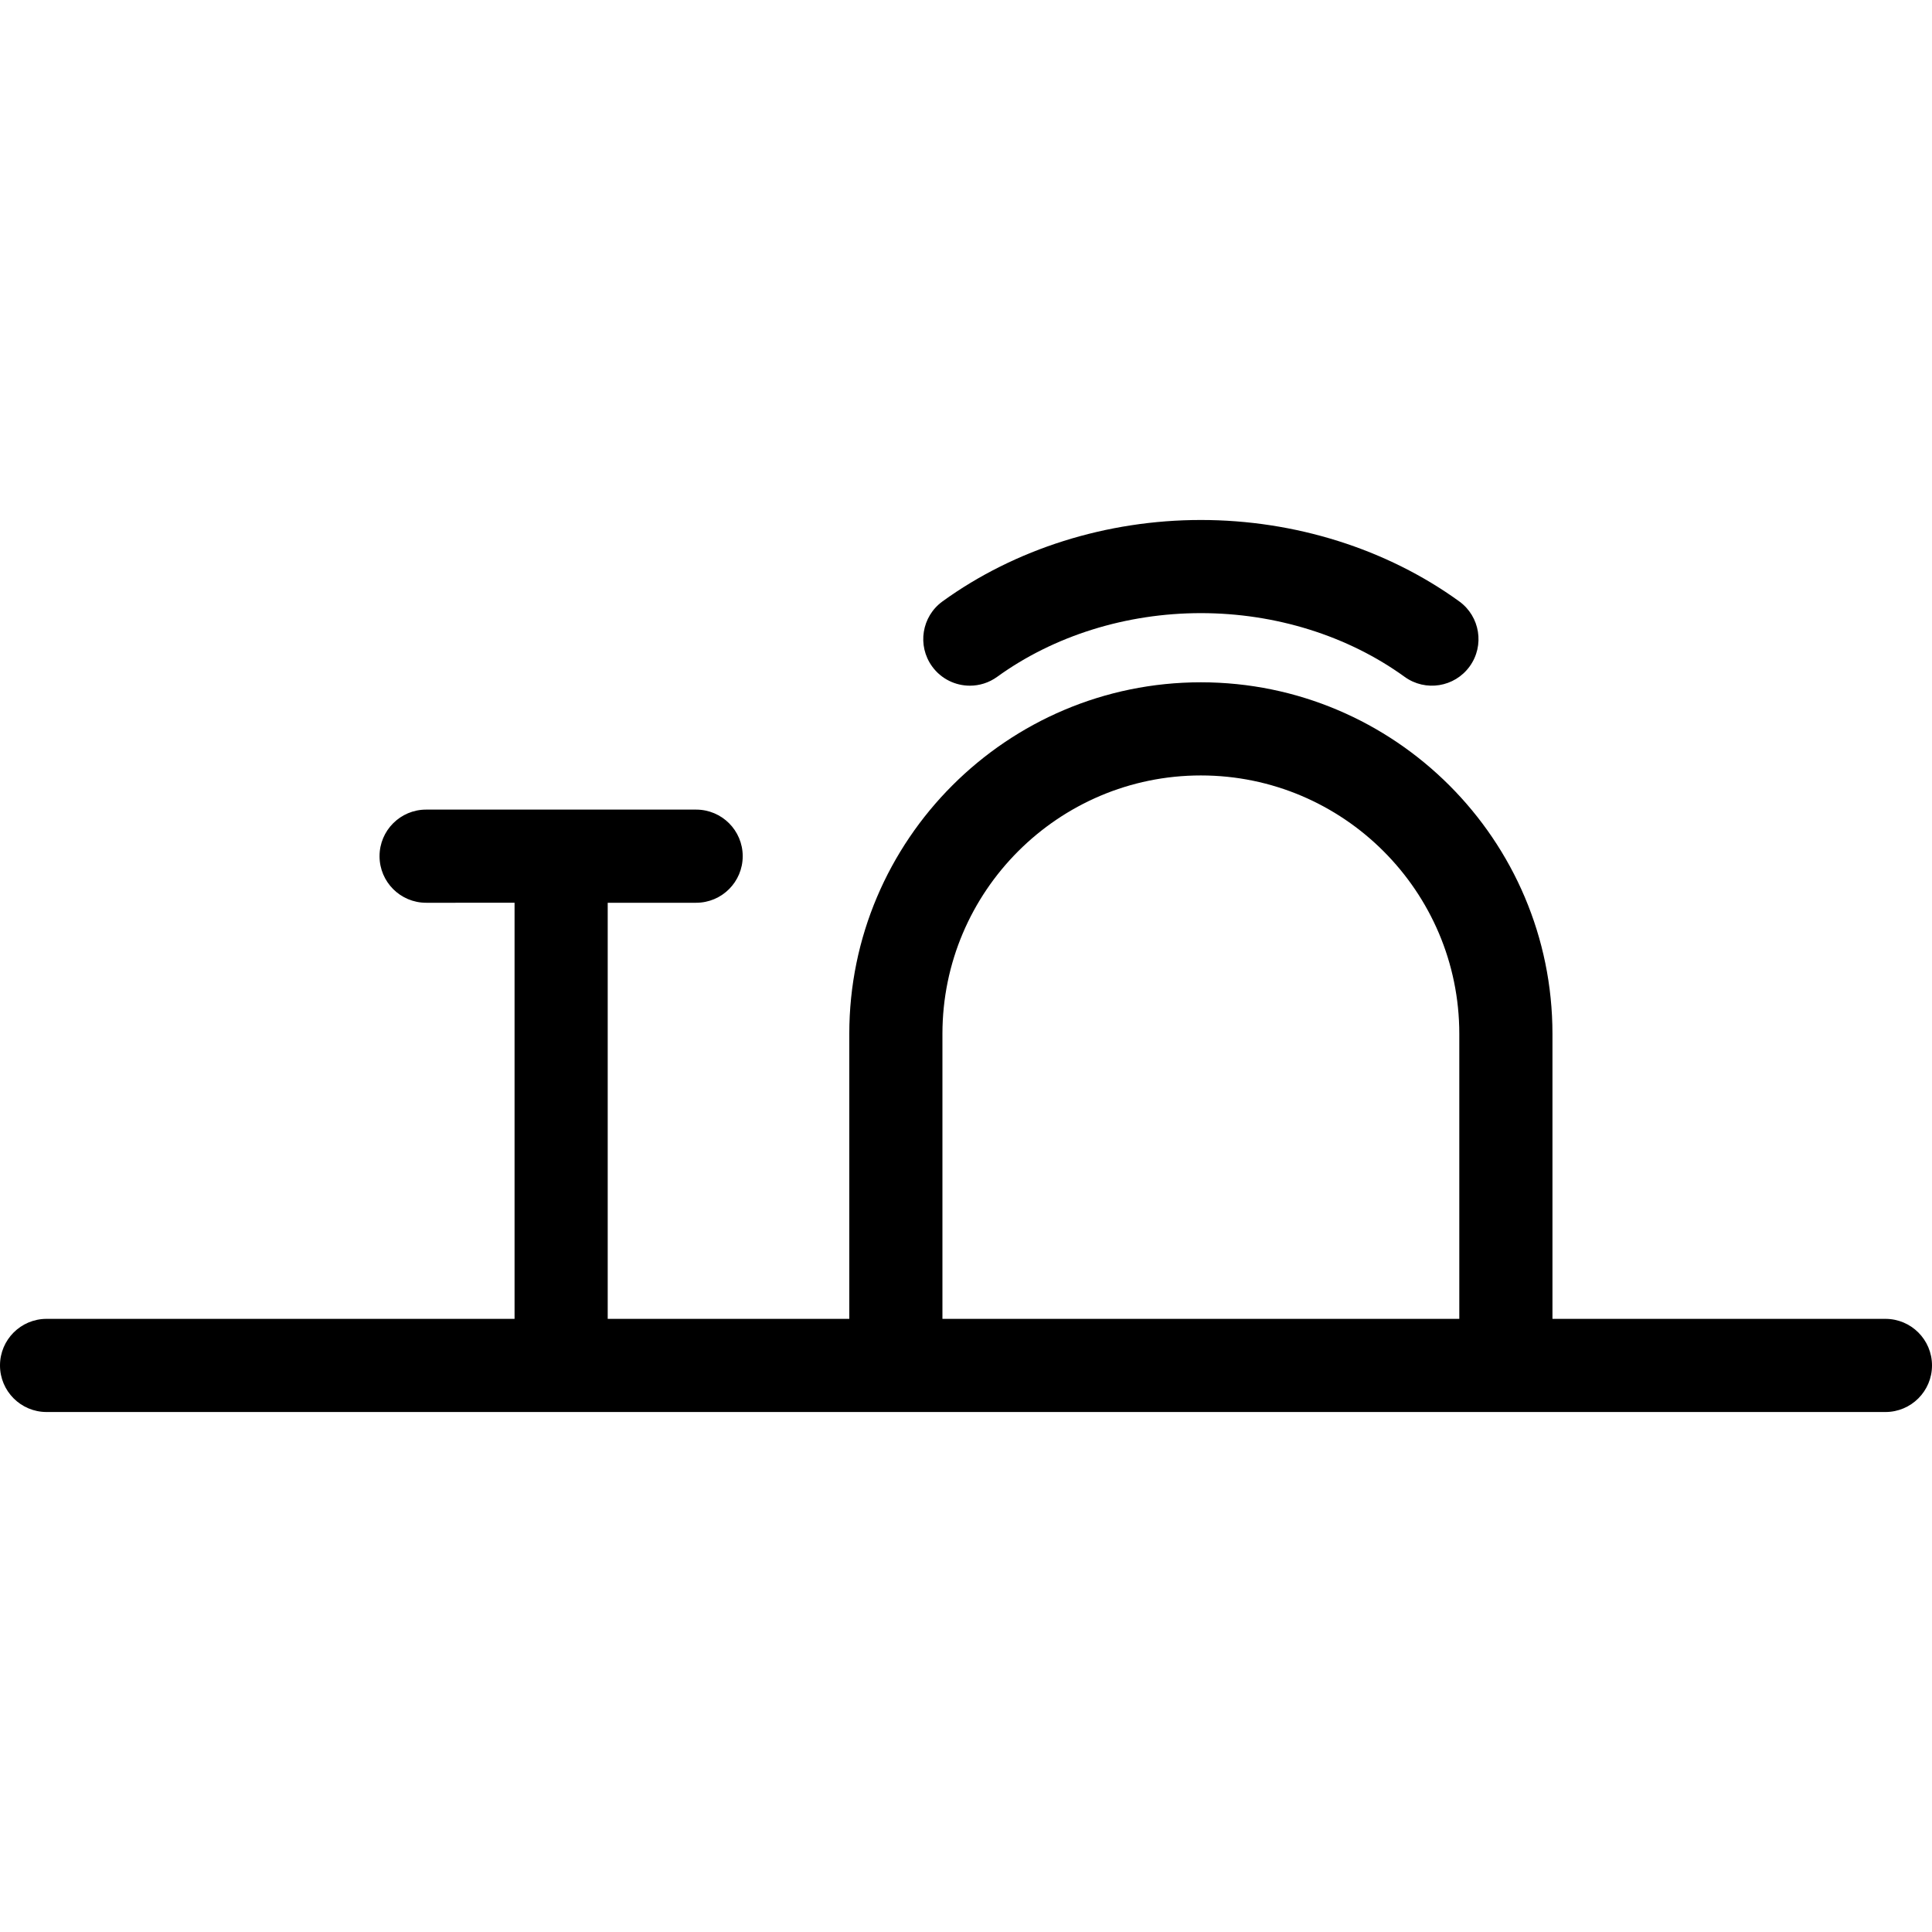
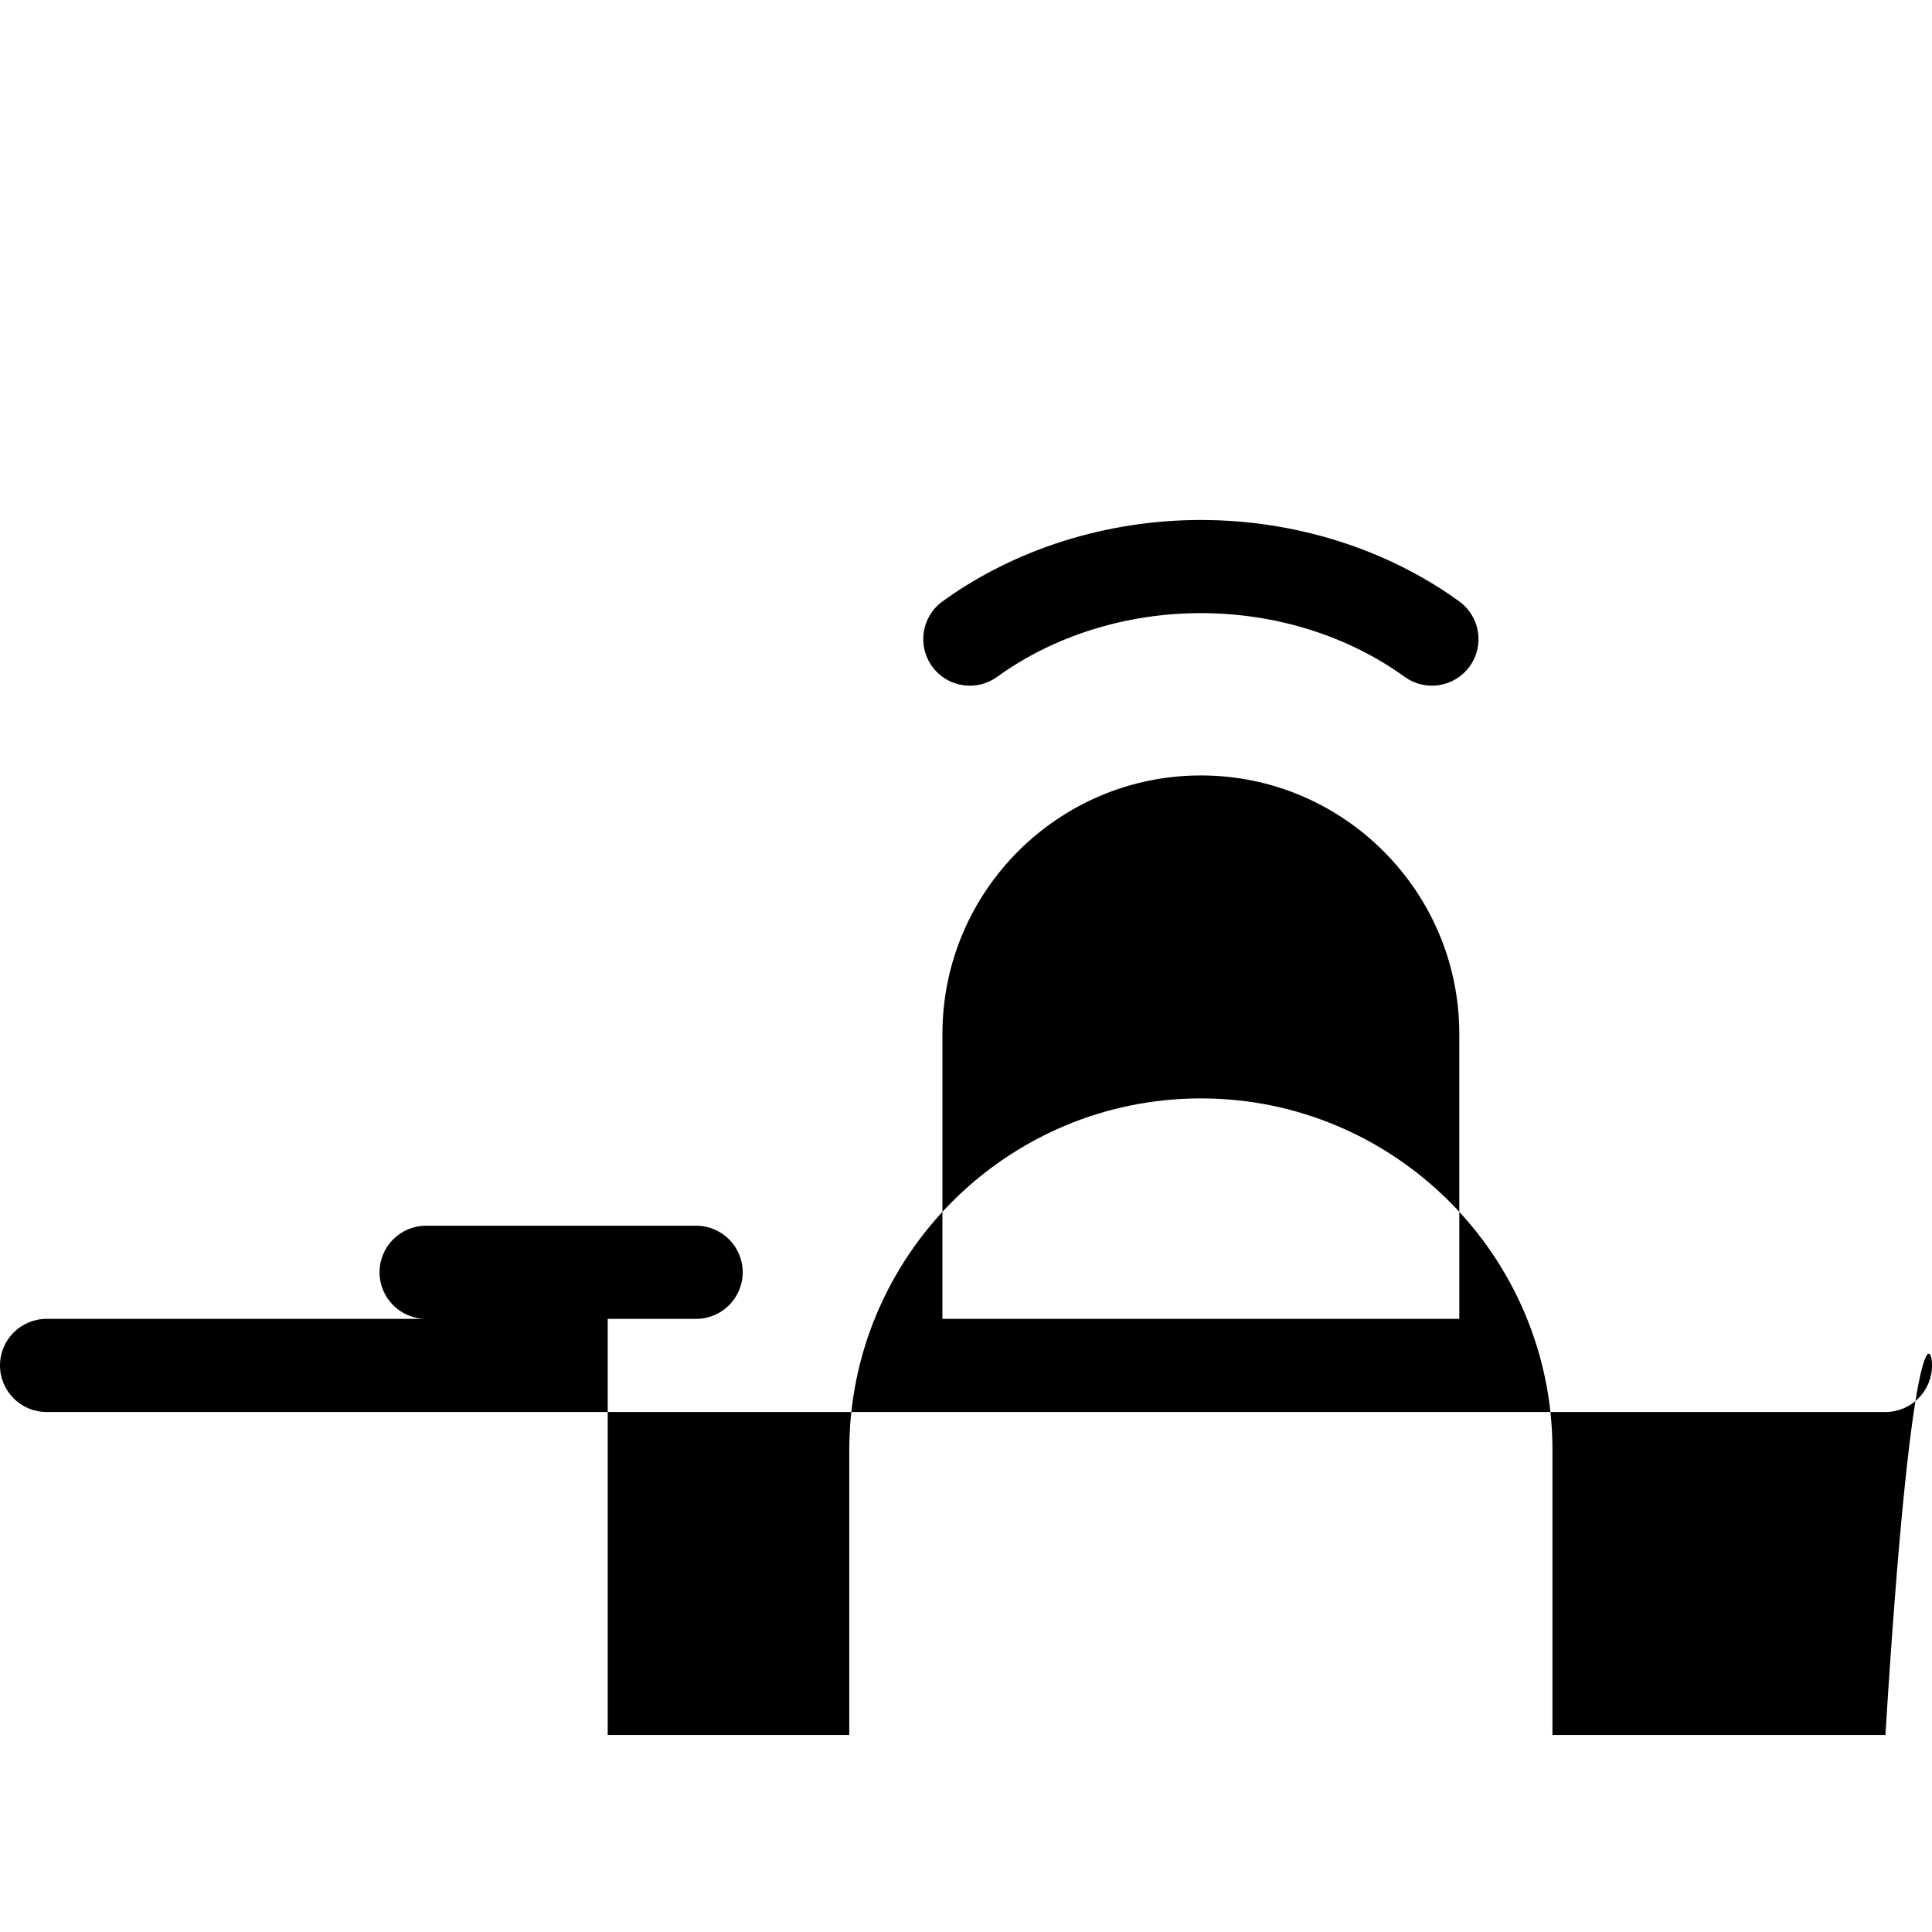
<svg xmlns="http://www.w3.org/2000/svg" fill="#000000" height="800px" width="800px" version="1.1" id="Capa_1" viewBox="0 0 373.334 373.334" xml:space="preserve">
-   <path d="M180.117,128.776c-2.914-4.026-2.013-9.653,2.014-12.567c14.015-10.144,31.743-15.729,49.921-15.729  s35.908,5.586,49.925,15.729c4.026,2.914,4.929,8.541,2.015,12.567c-2.913,4.026-8.539,4.929-12.567,2.015  c-10.971-7.939-24.953-12.312-39.37-12.312c-14.419,0-28.4,4.372-39.368,12.311c-1.595,1.154-3.441,1.71-5.27,1.71  C184.627,132.5,181.878,131.208,180.117,128.776z M373.334,263.853c0,4.971-4.029,9-9,9H108.623  c-0.063,0.001-0.128,0.002-0.191,0.002s-0.128,0-0.191-0.002H9c-4.971,0-9-4.029-9-9s4.029-9,9-9h90.432v-80.406H82.341  c-4.971,0-9-4.029-9-9s4.029-9,9-9h25.899c0.127-0.003,0.256-0.003,0.383,0h25.896c4.971,0,9,4.029,9,9s-4.029,9-9,9h-17.087v80.406  h46.682v-55.071c0-37.46,30.478-67.937,67.938-67.937h0.002c37.461,0,67.938,30.477,67.938,67.937v55.071h64.343  C369.305,254.853,373.334,258.882,373.334,263.853z M281.991,199.781c0-27.535-22.402-49.937-49.938-49.937  c-27.537,0-49.94,22.402-49.94,49.937v55.071h99.878V199.781z" />
+   <path d="M180.117,128.776c-2.914-4.026-2.013-9.653,2.014-12.567c14.015-10.144,31.743-15.729,49.921-15.729  s35.908,5.586,49.925,15.729c4.026,2.914,4.929,8.541,2.015,12.567c-2.913,4.026-8.539,4.929-12.567,2.015  c-10.971-7.939-24.953-12.312-39.37-12.312c-14.419,0-28.4,4.372-39.368,12.311c-1.595,1.154-3.441,1.71-5.27,1.71  C184.627,132.5,181.878,131.208,180.117,128.776z M373.334,263.853c0,4.971-4.029,9-9,9H108.623  c-0.063,0.001-0.128,0.002-0.191,0.002s-0.128,0-0.191-0.002H9c-4.971,0-9-4.029-9-9s4.029-9,9-9h90.432H82.341  c-4.971,0-9-4.029-9-9s4.029-9,9-9h25.899c0.127-0.003,0.256-0.003,0.383,0h25.896c4.971,0,9,4.029,9,9s-4.029,9-9,9h-17.087v80.406  h46.682v-55.071c0-37.46,30.478-67.937,67.938-67.937h0.002c37.461,0,67.938,30.477,67.938,67.937v55.071h64.343  C369.305,254.853,373.334,258.882,373.334,263.853z M281.991,199.781c0-27.535-22.402-49.937-49.938-49.937  c-27.537,0-49.94,22.402-49.94,49.937v55.071h99.878V199.781z" />
</svg>